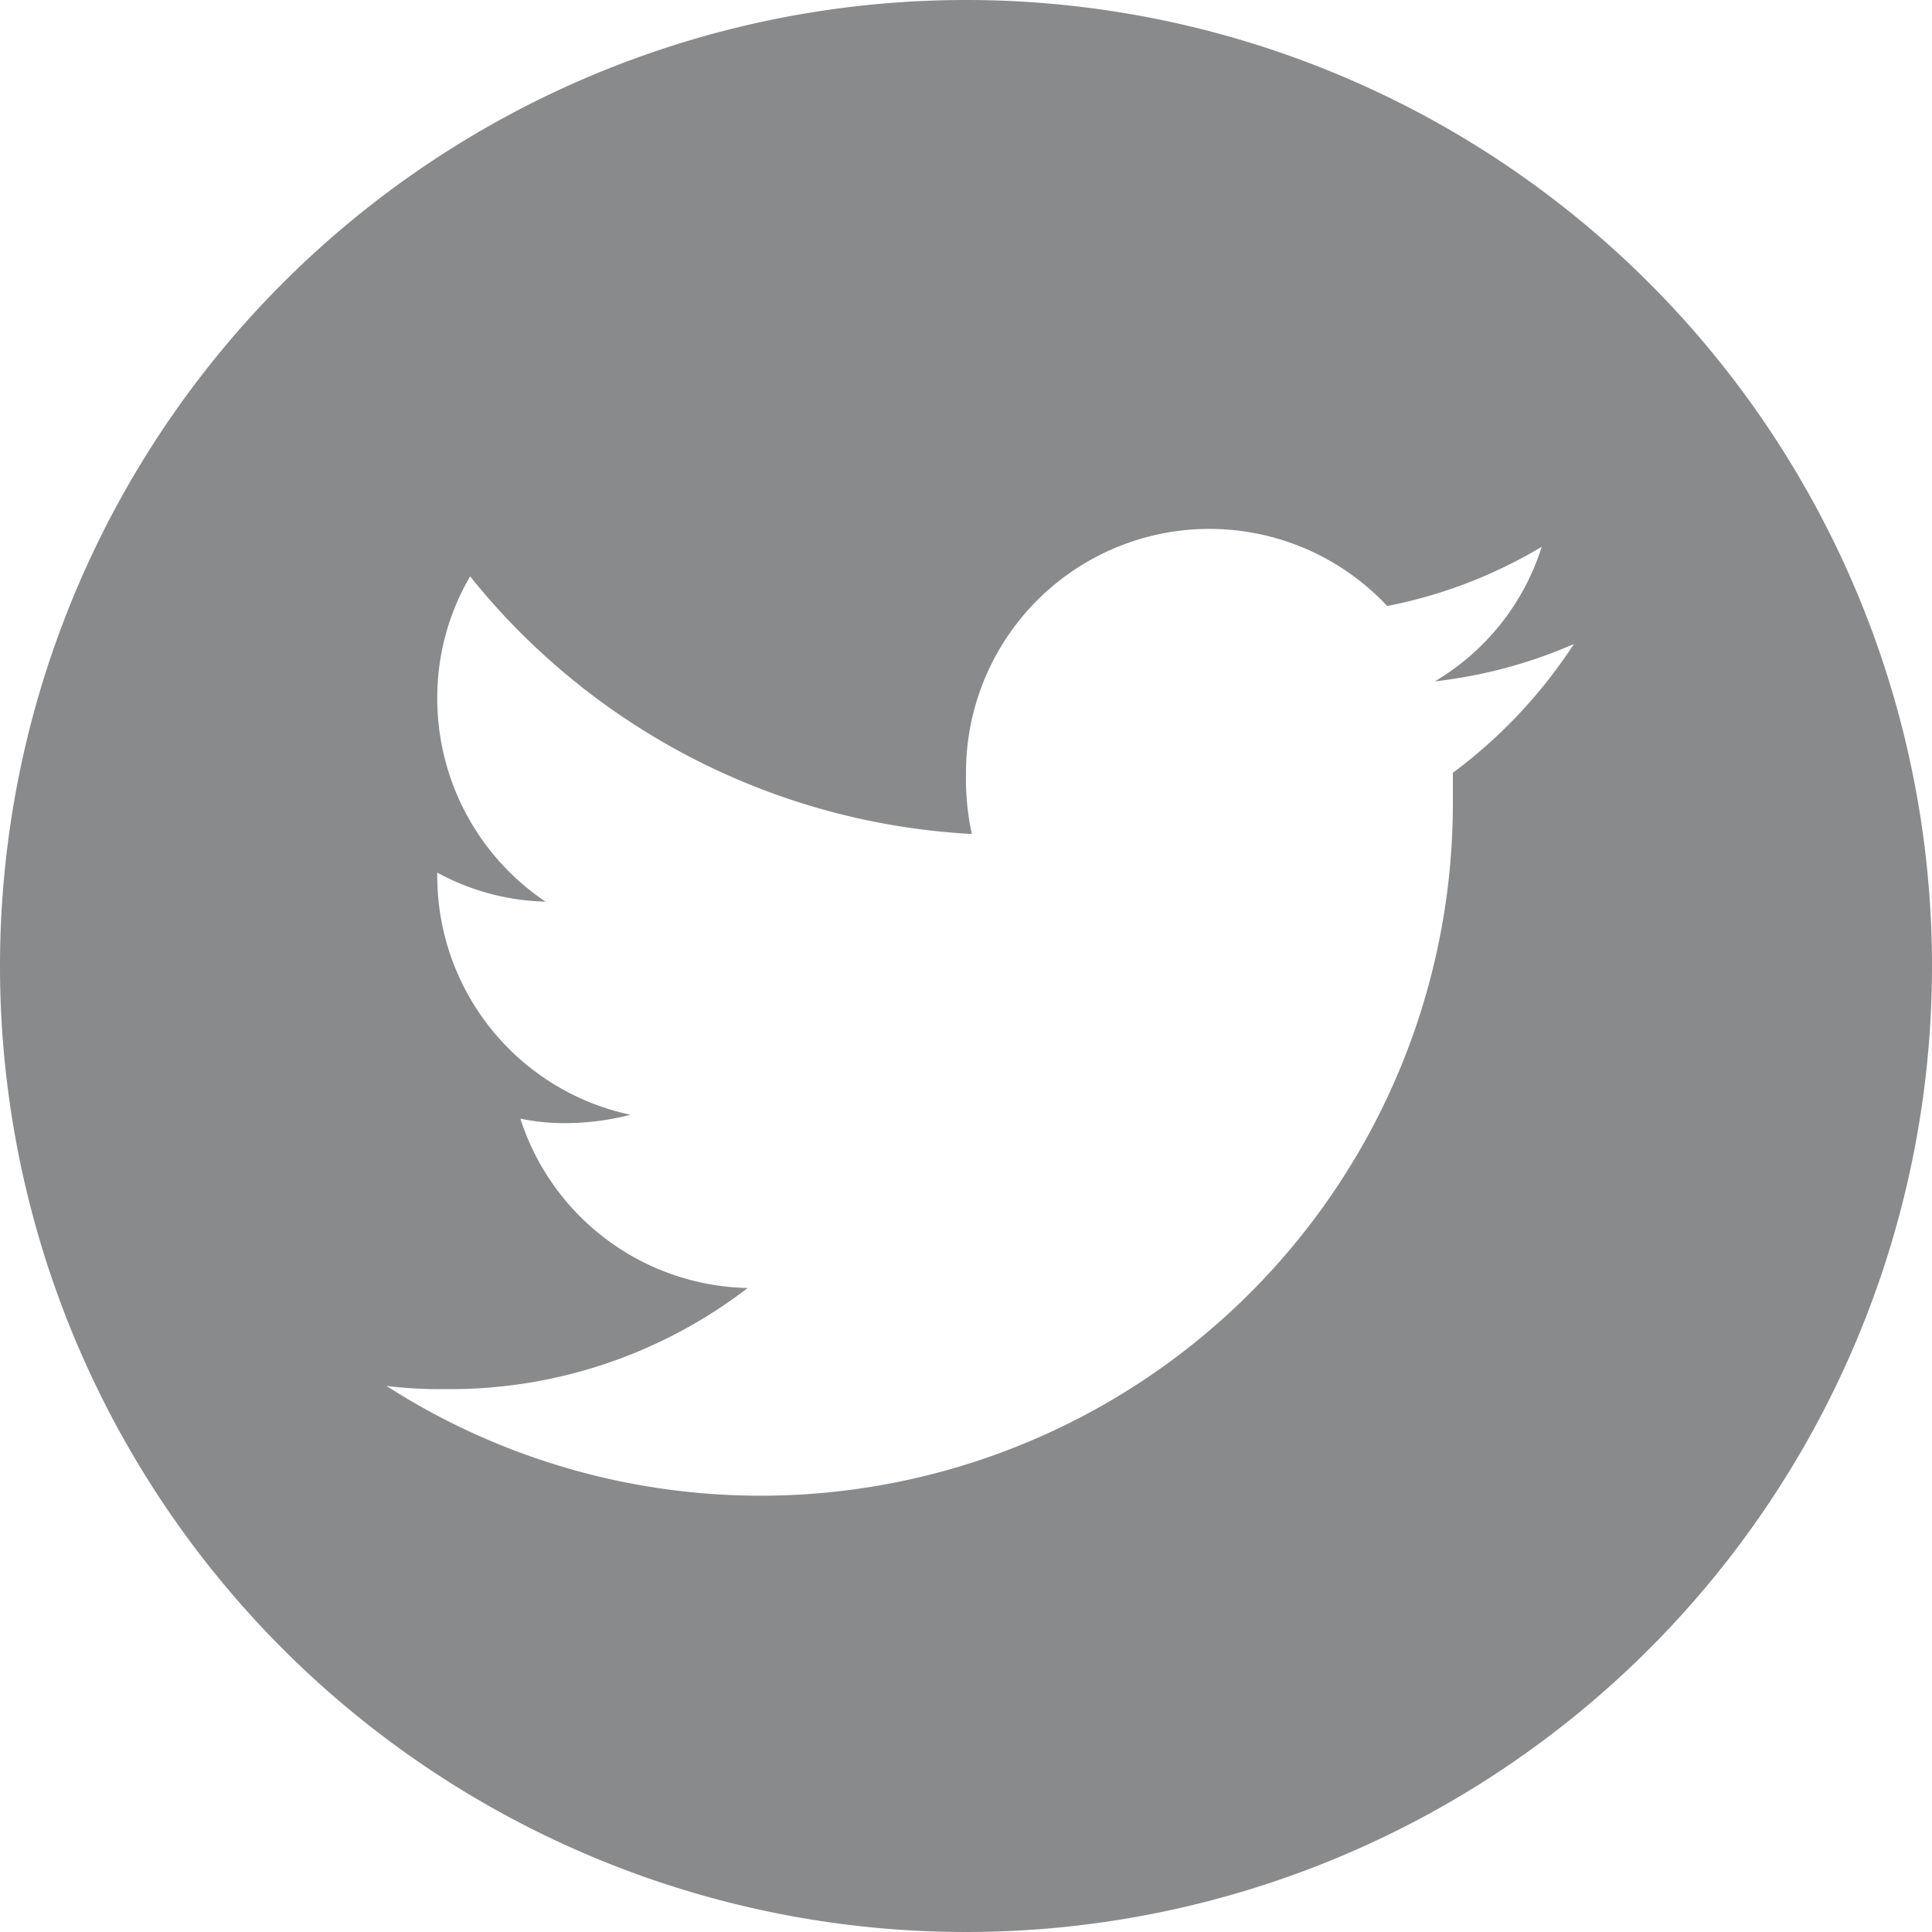
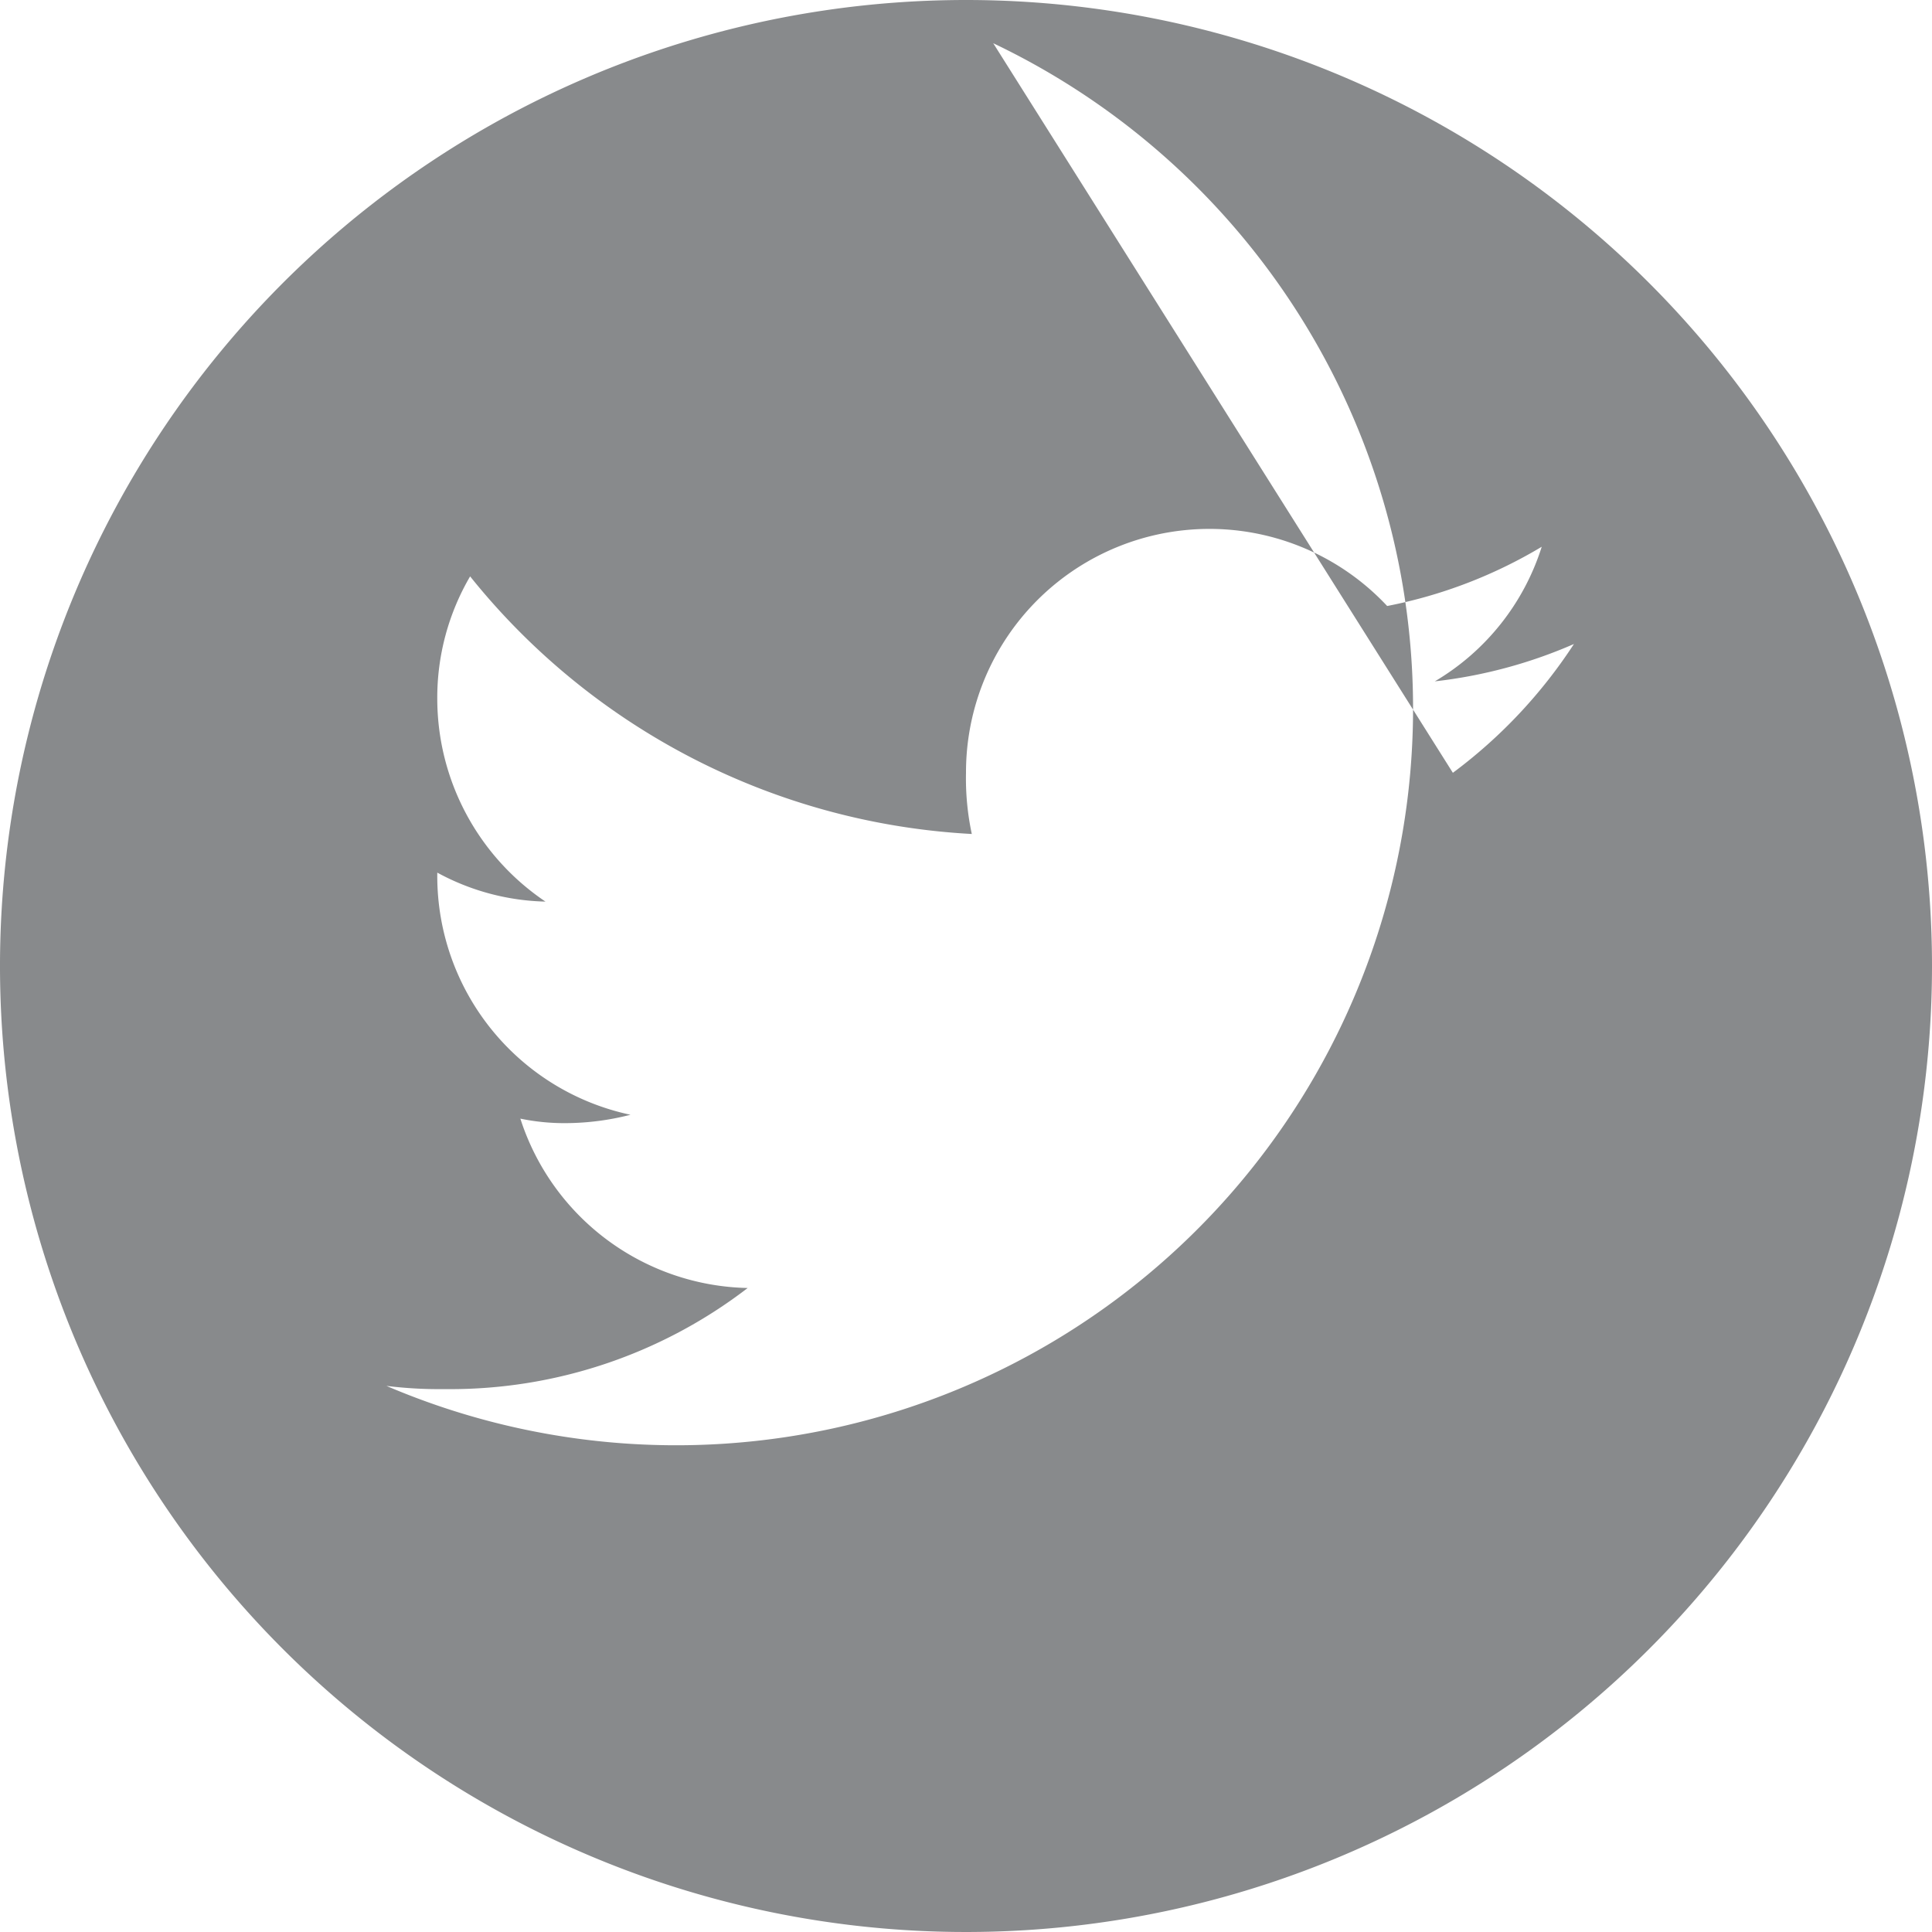
<svg xmlns="http://www.w3.org/2000/svg" viewBox="0 0 30 30">
  <defs>
    <style>.cls-1{fill:#888a8c;}</style>
  </defs>
  <title>footer-grey-twitter</title>
  <g id="Layer_2" data-name="Layer 2">
    <g id="ART">
-       <path class="cls-1" d="M15,0A15,15,0,1,0,30,15,15,15,0,0,0,15,0Zm7.56,12c0,.16,0,.32,0,.48A10.75,10.75,0,0,1,6,21.52a6.6,6.6,0,0,0,.9.05A7.58,7.58,0,0,0,11.61,20a3.79,3.79,0,0,1-3.53-2.63,3.35,3.35,0,0,0,.71.07,4.09,4.09,0,0,0,1-.13,3.79,3.79,0,0,1-3-3.71v-.05A3.68,3.68,0,0,0,8.47,14a3.8,3.8,0,0,1-1.68-3.15,3.73,3.73,0,0,1,.51-1.9,10.72,10.72,0,0,0,7.79,4A4.12,4.12,0,0,1,15,12a3.78,3.78,0,0,1,6.54-2.59,7.43,7.43,0,0,0,2.4-.92,3.73,3.73,0,0,1-1.66,2.09A7.49,7.49,0,0,0,24.44,10,7.78,7.78,0,0,1,22.56,12Z" />
+       <path class="cls-1" d="M15,0A15,15,0,1,0,30,15,15,15,0,0,0,15,0Zc0,.16,0,.32,0,.48A10.75,10.75,0,0,1,6,21.52a6.6,6.6,0,0,0,.9.05A7.58,7.58,0,0,0,11.61,20a3.79,3.79,0,0,1-3.53-2.63,3.35,3.35,0,0,0,.71.07,4.09,4.09,0,0,0,1-.13,3.79,3.79,0,0,1-3-3.71v-.05A3.68,3.68,0,0,0,8.47,14a3.8,3.8,0,0,1-1.68-3.15,3.73,3.73,0,0,1,.51-1.9,10.72,10.72,0,0,0,7.79,4A4.12,4.12,0,0,1,15,12a3.78,3.78,0,0,1,6.54-2.59,7.43,7.43,0,0,0,2.4-.92,3.73,3.73,0,0,1-1.66,2.09A7.49,7.49,0,0,0,24.44,10,7.78,7.78,0,0,1,22.56,12Z" />
    </g>
  </g>
</svg>